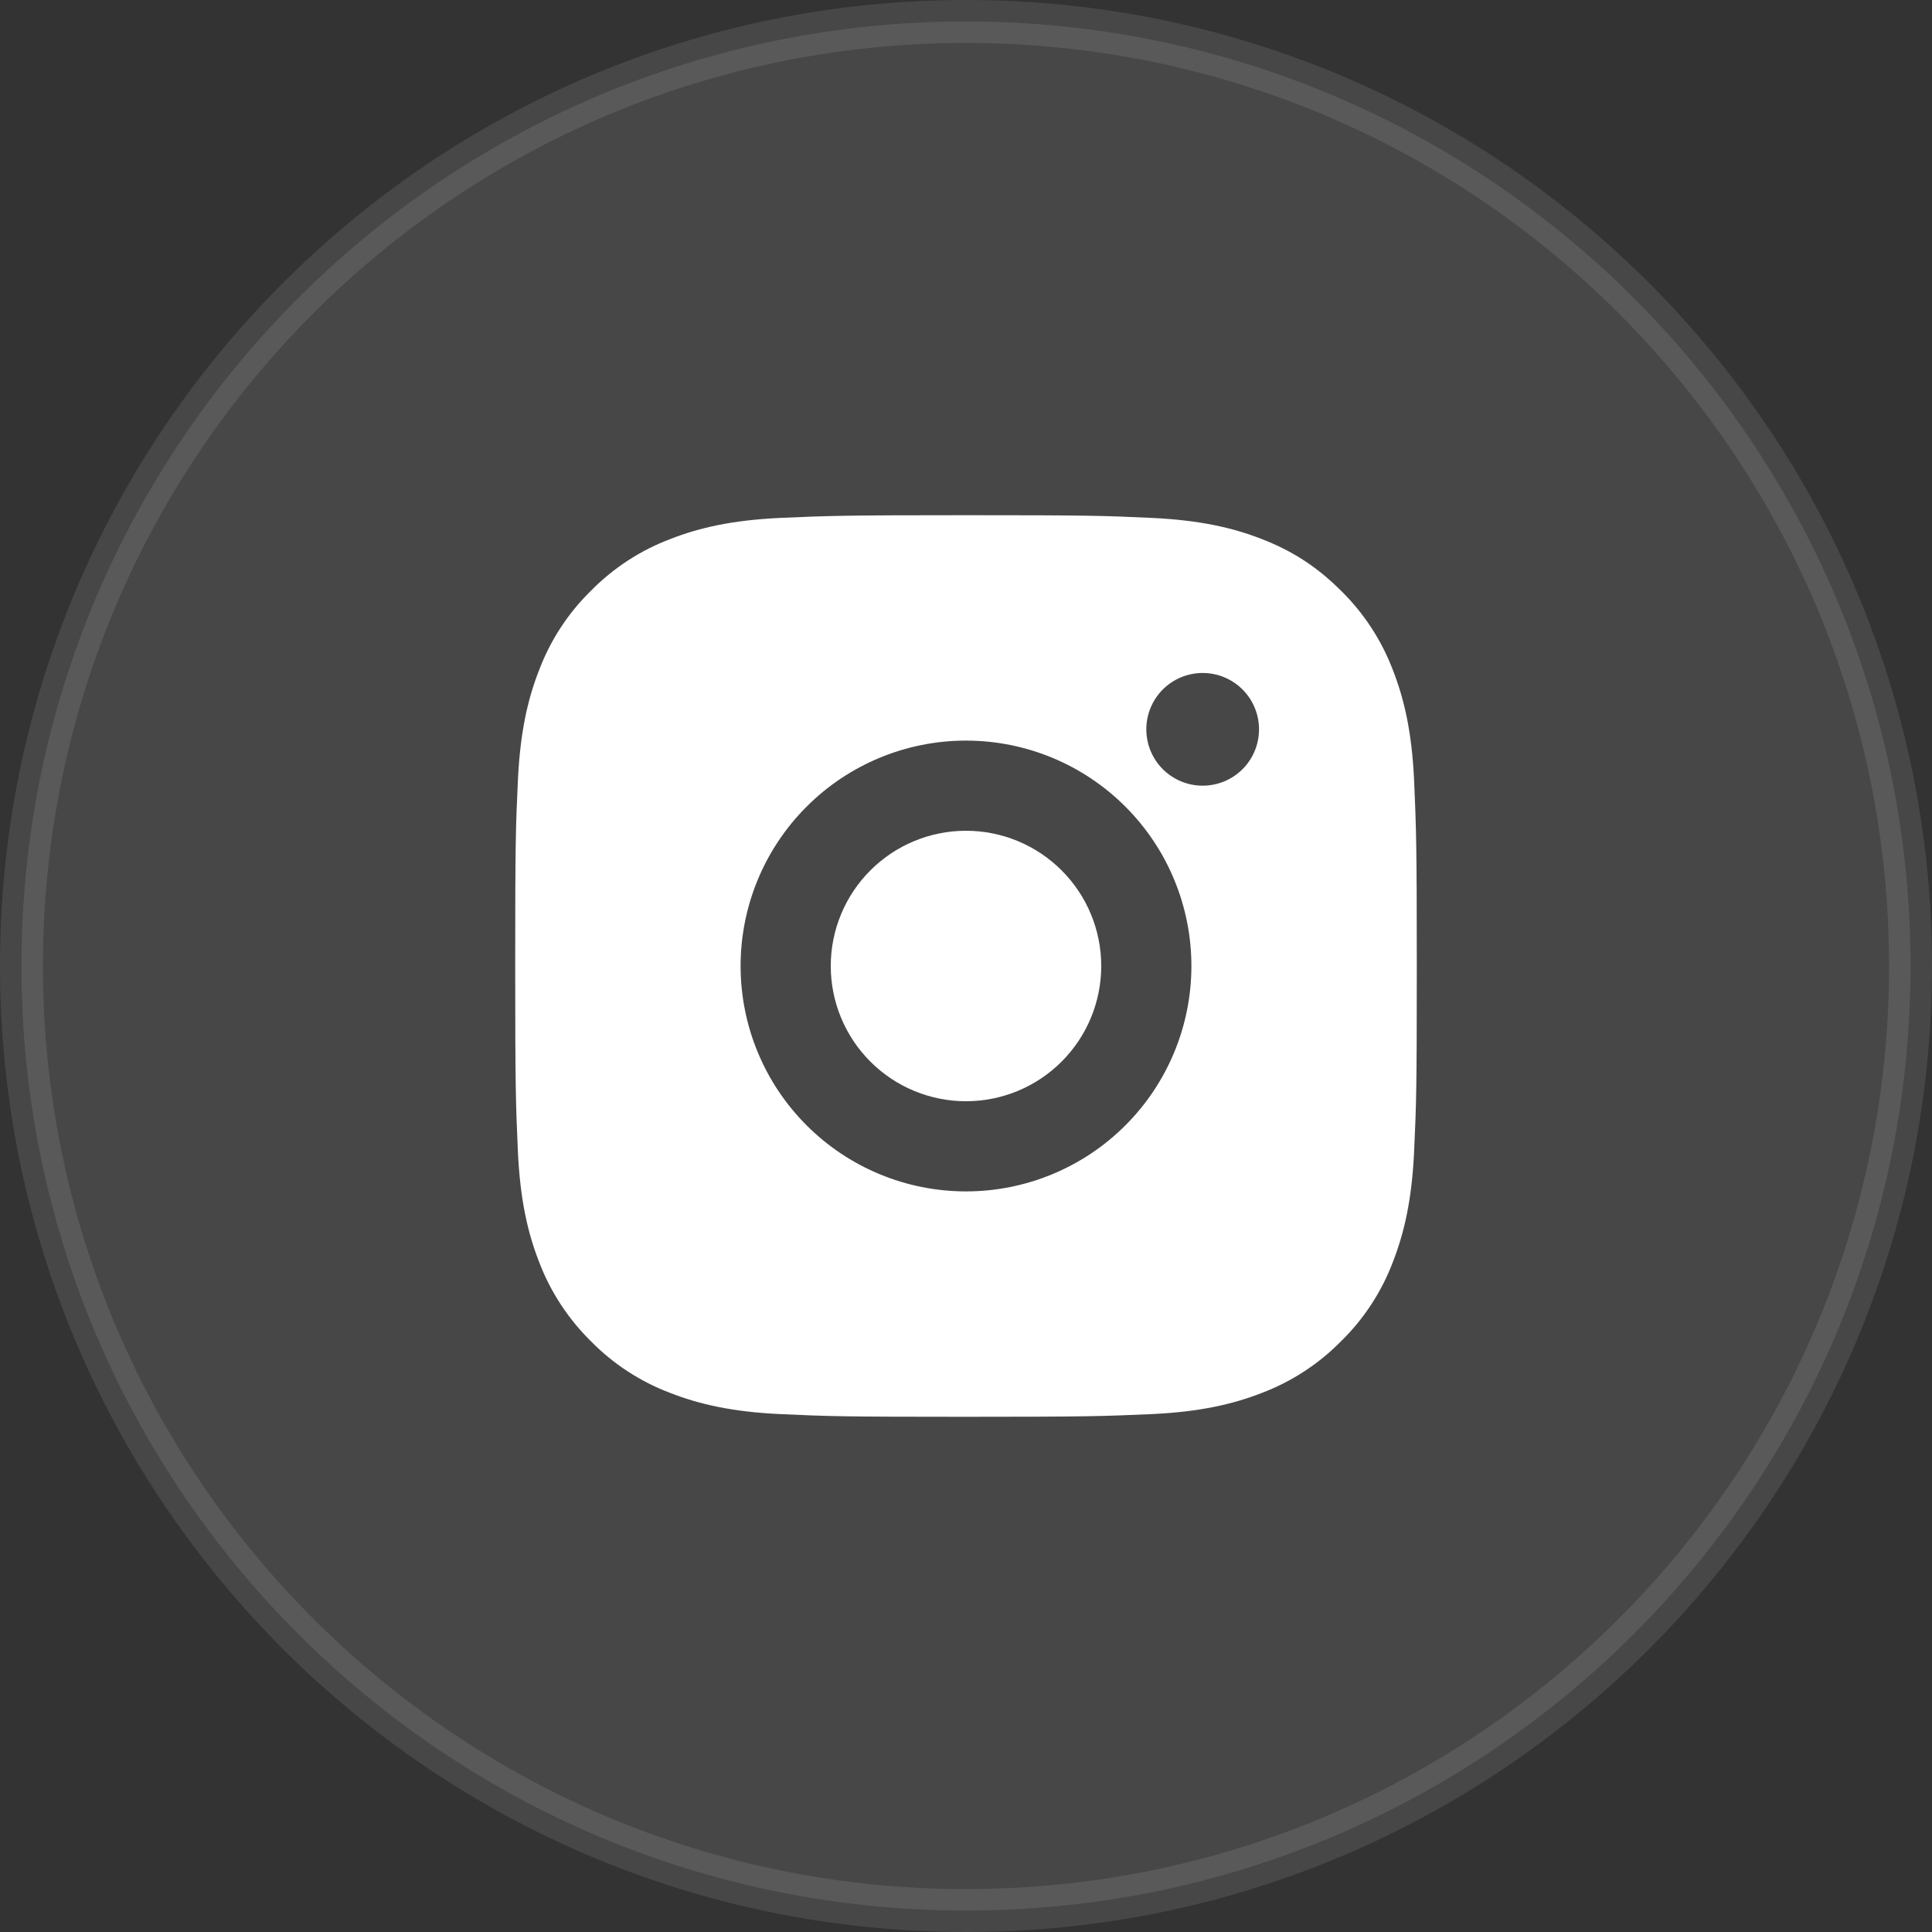
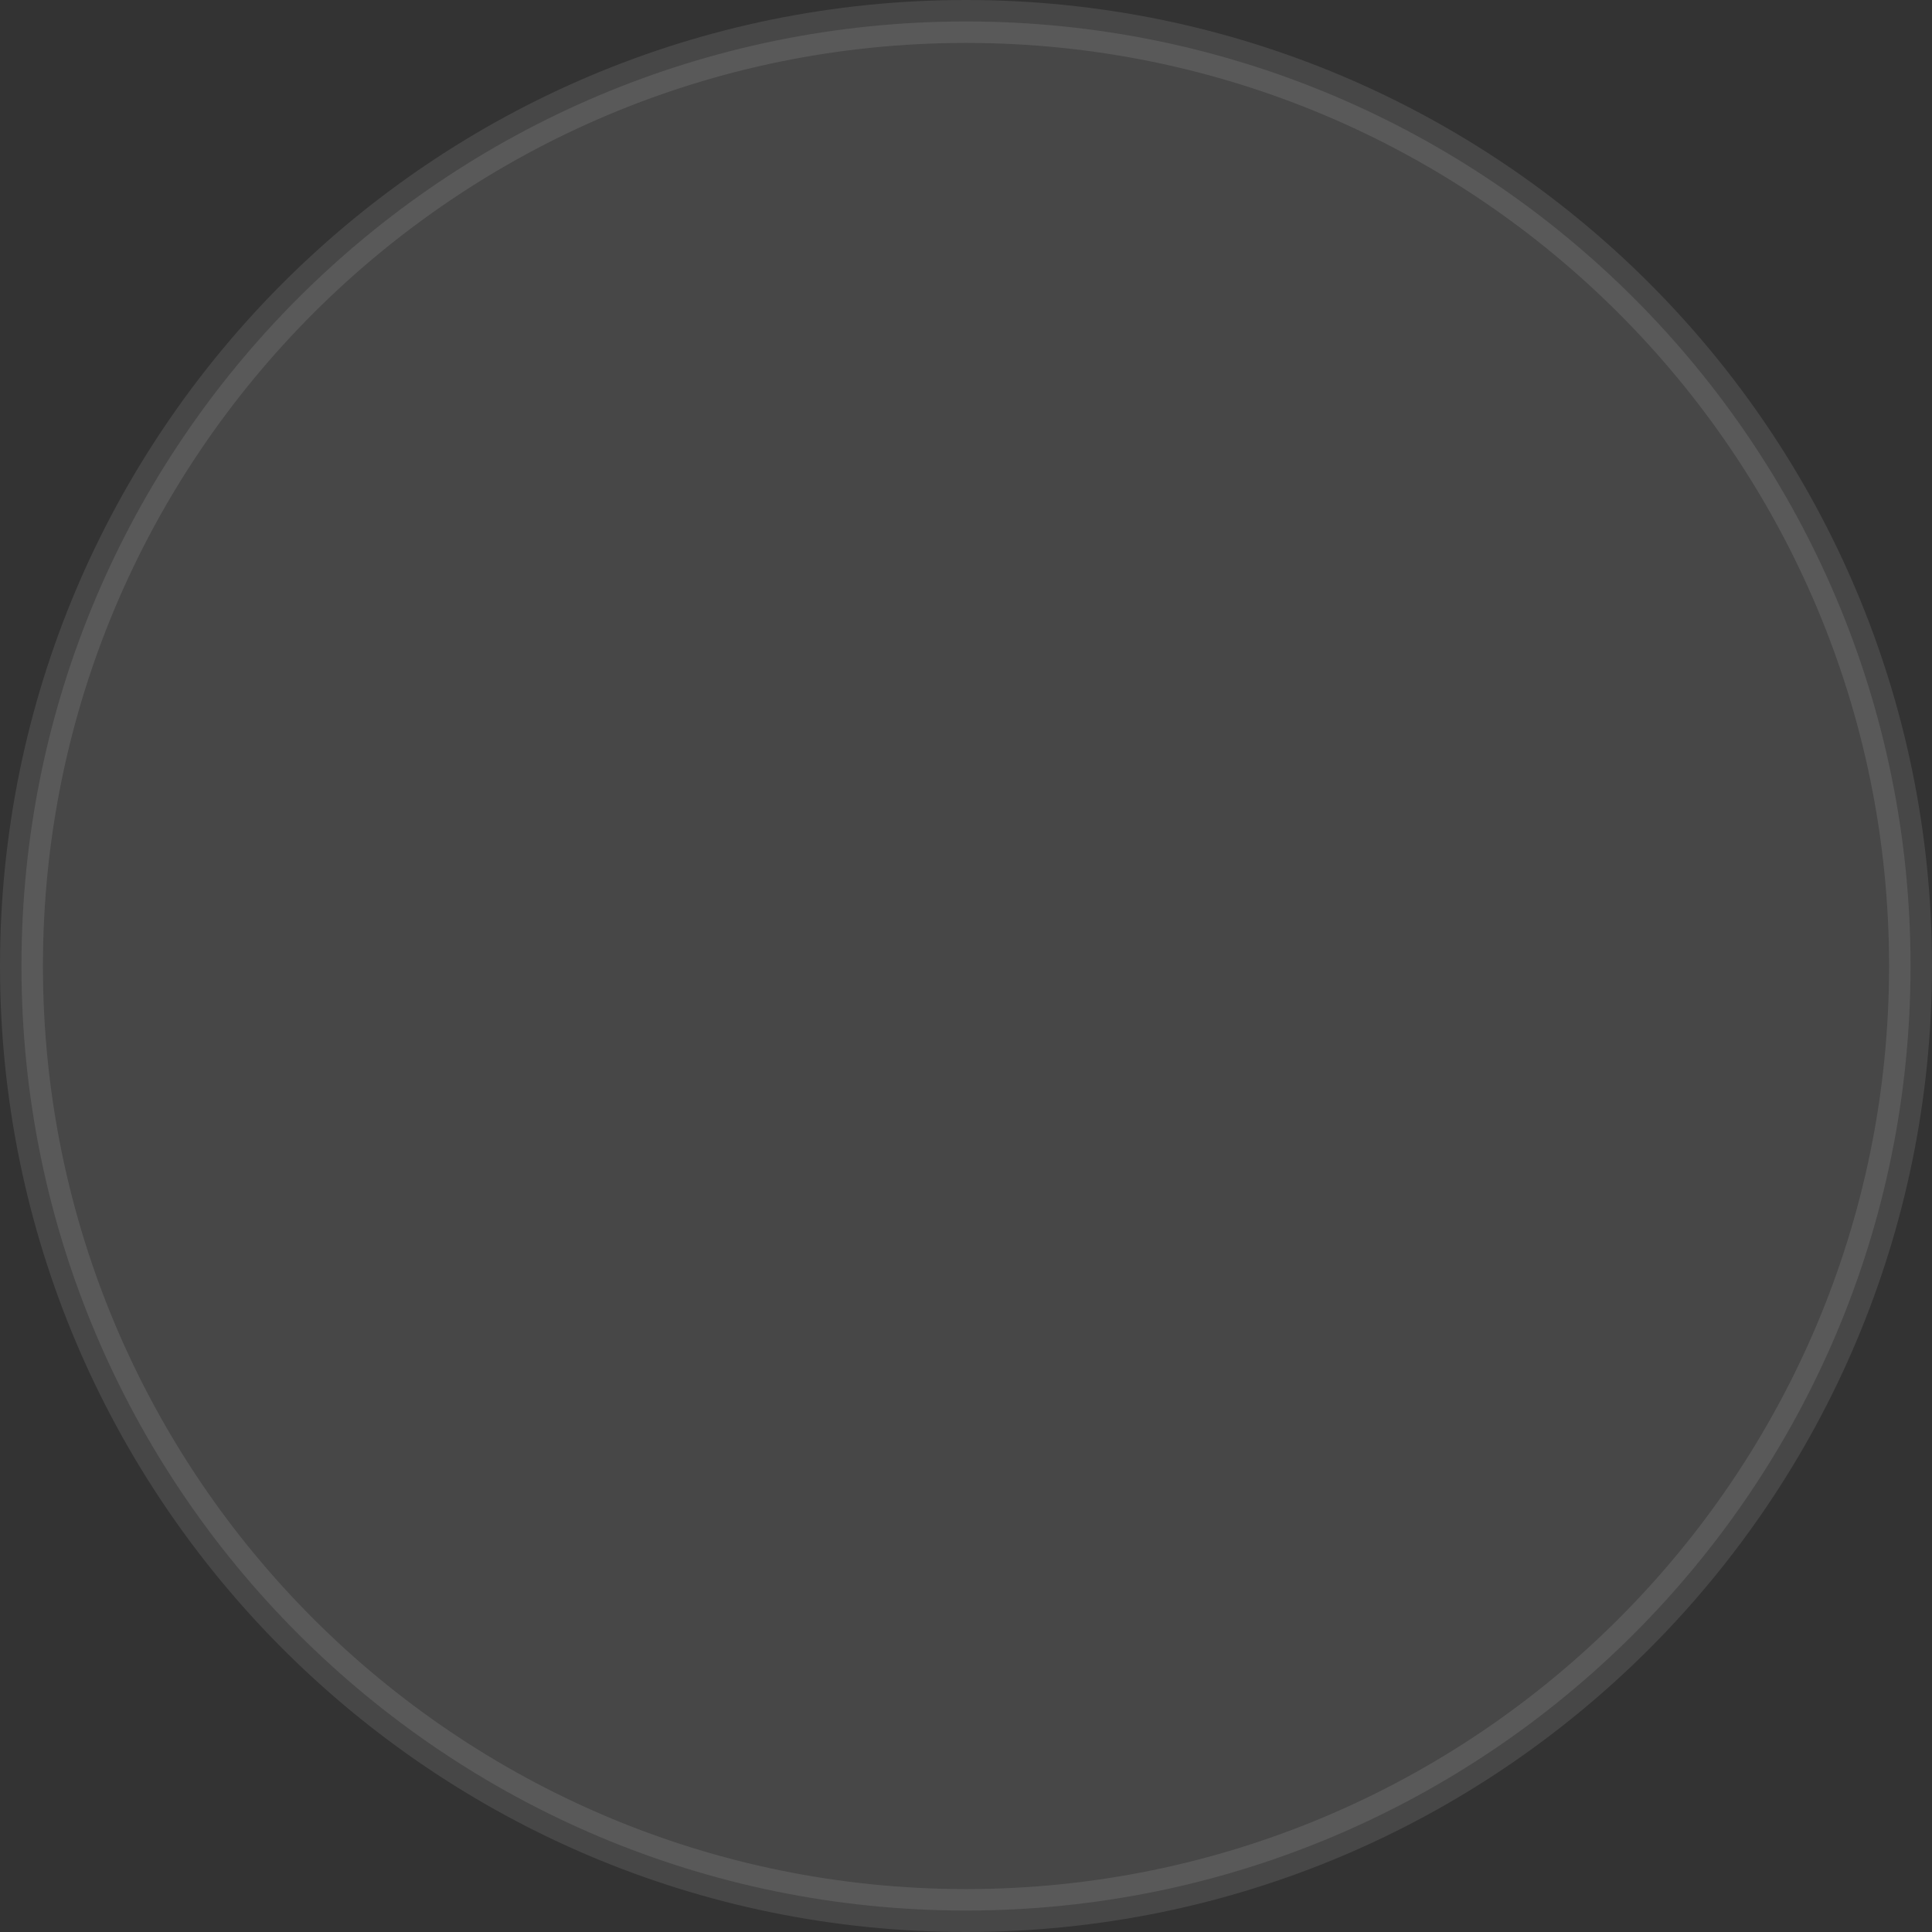
<svg xmlns="http://www.w3.org/2000/svg" width="45" height="45" viewBox="0 0 45 45" fill="none">
  <rect x="0" y="0" width="45" height="45" fill="#333333" stroke="none" />
  <path opacity="0.1" d="M44.5 22.5C44.5 34.65 34.65 44.5 22.5 44.5C10.35 44.5 0.5 34.65 0.5 22.5C0.5 10.35 10.35 0.5 22.5 0.5C34.65 0.5 44.5 10.35 44.5 22.5Z" fill="white" stroke="white" />
  <g clip-path="url(#clip0_2097_3432)">
-     <path d="M22.5 12C25.353 12 25.709 12.011 26.828 12.063C27.946 12.116 28.708 12.291 29.378 12.551C30.07 12.818 30.654 13.179 31.238 13.762C31.772 14.287 32.185 14.922 32.449 15.623C32.708 16.291 32.885 17.054 32.937 18.172C32.986 19.291 33 19.647 33 22.5C33 25.353 32.989 25.709 32.937 26.828C32.885 27.946 32.708 28.708 32.449 29.378C32.186 30.079 31.773 30.714 31.238 31.238C30.713 31.772 30.078 32.185 29.378 32.449C28.709 32.708 27.946 32.885 26.828 32.937C25.709 32.986 25.353 33 22.5 33C19.647 33 19.291 32.989 18.172 32.937C17.054 32.885 16.292 32.708 15.623 32.449C14.921 32.186 14.286 31.773 13.762 31.238C13.228 30.713 12.815 30.078 12.551 29.378C12.291 28.709 12.116 27.946 12.063 26.828C12.014 25.709 12 25.353 12 22.5C12 19.647 12.011 19.291 12.063 18.172C12.116 17.053 12.291 16.292 12.551 15.623C12.814 14.921 13.227 14.286 13.762 13.762C14.287 13.228 14.921 12.815 15.623 12.551C16.292 12.291 17.053 12.116 18.172 12.063C19.291 12.014 19.647 12 22.5 12ZM22.5 17.25C21.108 17.25 19.772 17.803 18.788 18.788C17.803 19.772 17.25 21.108 17.25 22.5C17.25 23.892 17.803 25.228 18.788 26.212C19.772 27.197 21.108 27.75 22.5 27.75C23.892 27.75 25.228 27.197 26.212 26.212C27.197 25.228 27.75 23.892 27.75 22.5C27.75 21.108 27.197 19.772 26.212 18.788C25.228 17.803 23.892 17.25 22.5 17.25ZM29.325 16.988C29.325 16.639 29.187 16.306 28.941 16.059C28.694 15.813 28.361 15.675 28.012 15.675C27.664 15.675 27.331 15.813 27.084 16.059C26.838 16.306 26.7 16.639 26.7 16.988C26.7 17.336 26.838 17.669 27.084 17.916C27.331 18.162 27.664 18.3 28.012 18.3C28.361 18.3 28.694 18.162 28.941 17.916C29.187 17.669 29.325 17.336 29.325 16.988ZM22.5 19.35C23.335 19.35 24.137 19.682 24.727 20.273C25.318 20.863 25.65 21.665 25.65 22.5C25.65 23.335 25.318 24.137 24.727 24.727C24.137 25.318 23.335 25.65 22.5 25.65C21.665 25.65 20.863 25.318 20.273 24.727C19.682 24.137 19.35 23.335 19.35 22.5C19.35 21.665 19.682 20.863 20.273 20.273C20.863 19.682 21.665 19.35 22.5 19.35Z" fill="white" />
-   </g>
+     </g>
  <defs>
    <clipPath id="clip0_2097_3432">
      <rect width="25" height="25" fill="white" transform="translate(10 10)" />
    </clipPath>
  </defs>
</svg>